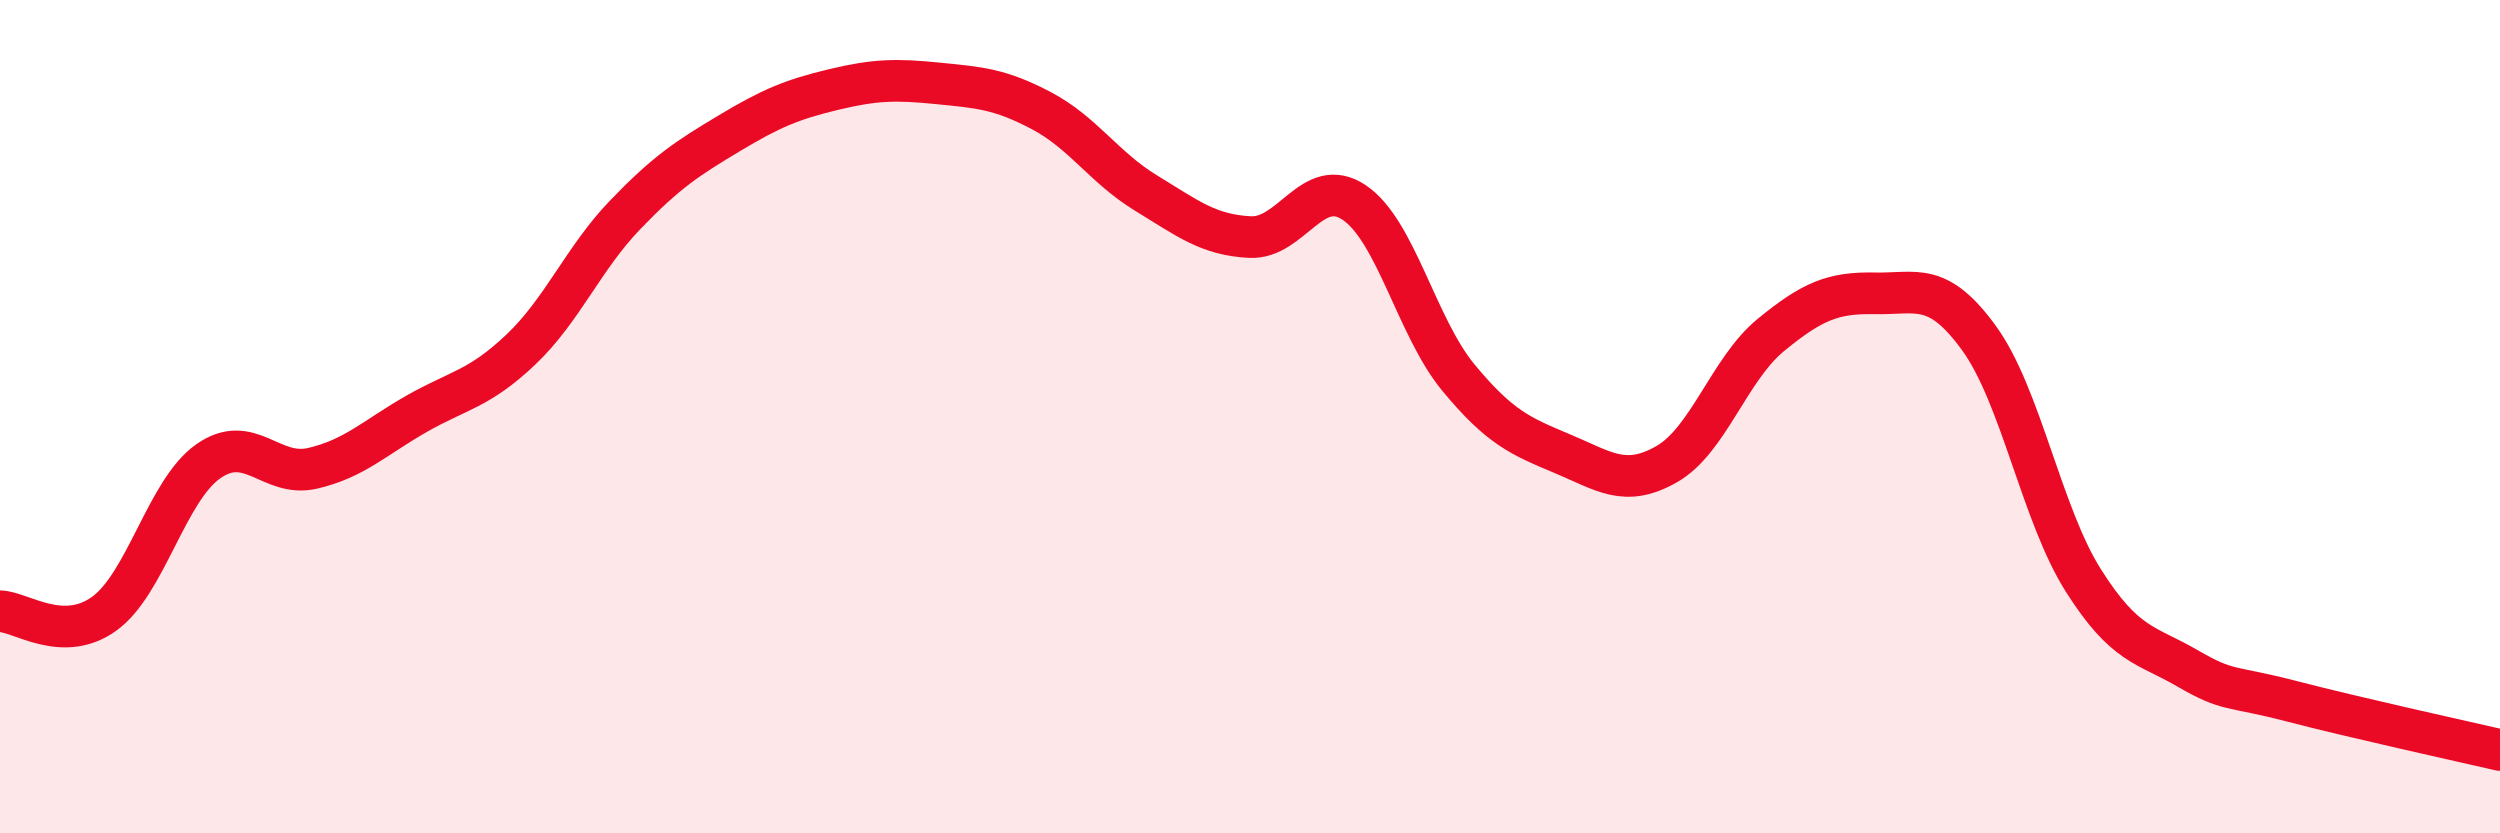
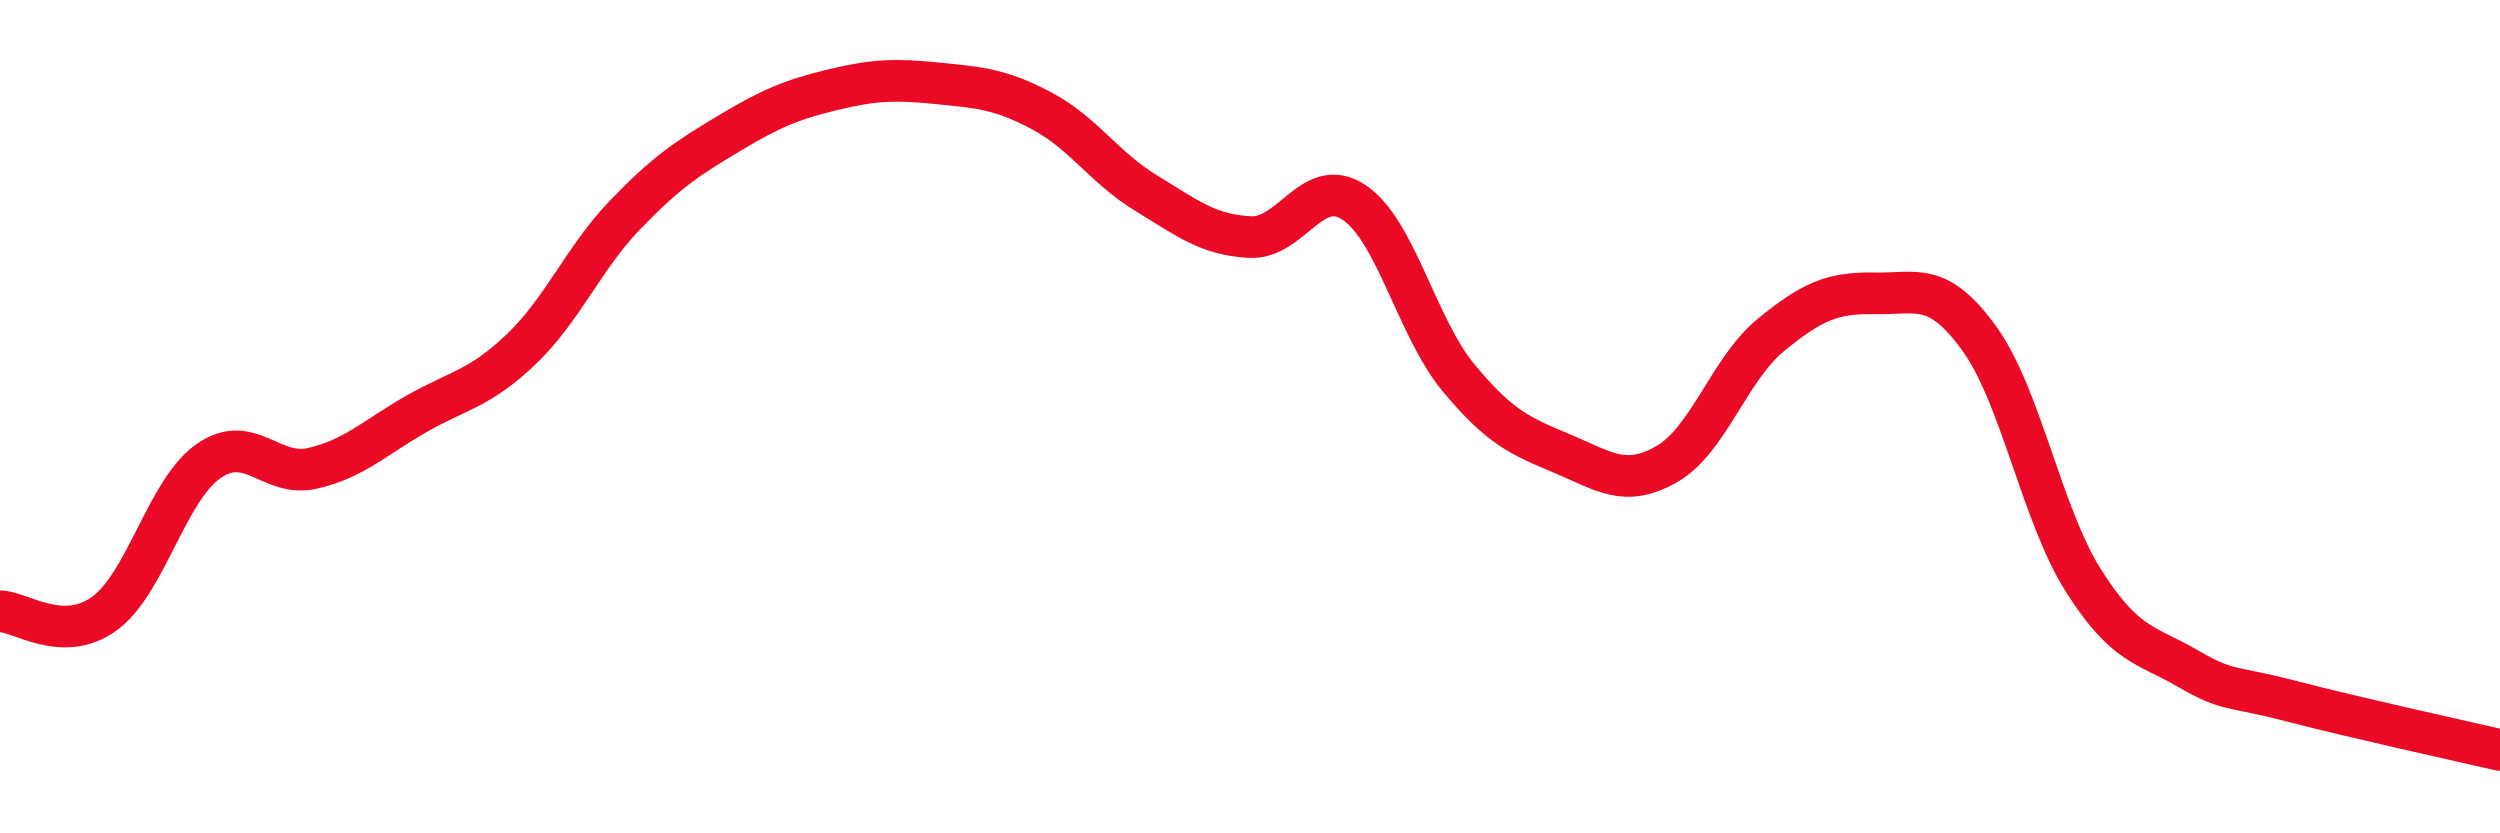
<svg xmlns="http://www.w3.org/2000/svg" width="60" height="20" viewBox="0 0 60 20">
-   <path d="M 0,14.67 C 0.5,14.68 1.5,15.45 2.5,14.73 C 3.5,14.01 4,11.77 5,11.07 C 6,10.37 6.5,11.47 7.5,11.24 C 8.5,11.01 9,10.5 10,9.93 C 11,9.36 11.5,9.34 12.5,8.39 C 13.5,7.44 14,6.2 15,5.16 C 16,4.12 16.5,3.8 17.5,3.2 C 18.5,2.6 19,2.39 20,2.15 C 21,1.91 21.5,1.9 22.5,2 C 23.5,2.1 24,2.13 25,2.66 C 26,3.19 26.5,4.02 27.5,4.63 C 28.5,5.24 29,5.64 30,5.69 C 31,5.74 31.5,4.19 32.5,4.86 C 33.5,5.53 34,7.85 35,9.06 C 36,10.27 36.5,10.47 37.5,10.89 C 38.5,11.31 39,11.71 40,11.14 C 41,10.57 41.5,8.86 42.5,8.04 C 43.5,7.22 44,7.02 45,7.04 C 46,7.06 46.5,6.74 47.5,8.12 C 48.5,9.5 49,12.35 50,13.93 C 51,15.51 51.5,15.46 52.5,16.04 C 53.5,16.62 53.5,16.44 55,16.83 C 56.5,17.22 59,17.77 60,18L60 20L0 20Z" fill="#EB0A25" opacity="0.1" stroke-linecap="round" stroke-linejoin="round" />
  <path d="M 0,14.67 C 0.5,14.68 1.5,15.45 2.5,14.73 C 3.5,14.01 4,11.77 5,11.07 C 6,10.37 6.5,11.47 7.5,11.24 C 8.5,11.01 9,10.5 10,9.93 C 11,9.36 11.5,9.34 12.5,8.39 C 13.5,7.44 14,6.2 15,5.16 C 16,4.12 16.5,3.8 17.5,3.2 C 18.5,2.6 19,2.39 20,2.15 C 21,1.91 21.5,1.9 22.5,2 C 23.5,2.1 24,2.13 25,2.66 C 26,3.19 26.5,4.02 27.5,4.63 C 28.5,5.24 29,5.64 30,5.69 C 31,5.74 31.5,4.19 32.5,4.86 C 33.5,5.53 34,7.85 35,9.06 C 36,10.27 36.5,10.47 37.5,10.89 C 38.5,11.31 39,11.71 40,11.14 C 41,10.57 41.5,8.86 42.5,8.04 C 43.5,7.22 44,7.02 45,7.04 C 46,7.06 46.5,6.74 47.5,8.12 C 48.5,9.5 49,12.35 50,13.93 C 51,15.51 51.5,15.46 52.5,16.04 C 53.5,16.62 53.5,16.44 55,16.83 C 56.5,17.22 59,17.77 60,18" stroke="#EB0A25" stroke-width="1" fill="none" stroke-linecap="round" stroke-linejoin="round" />
</svg>